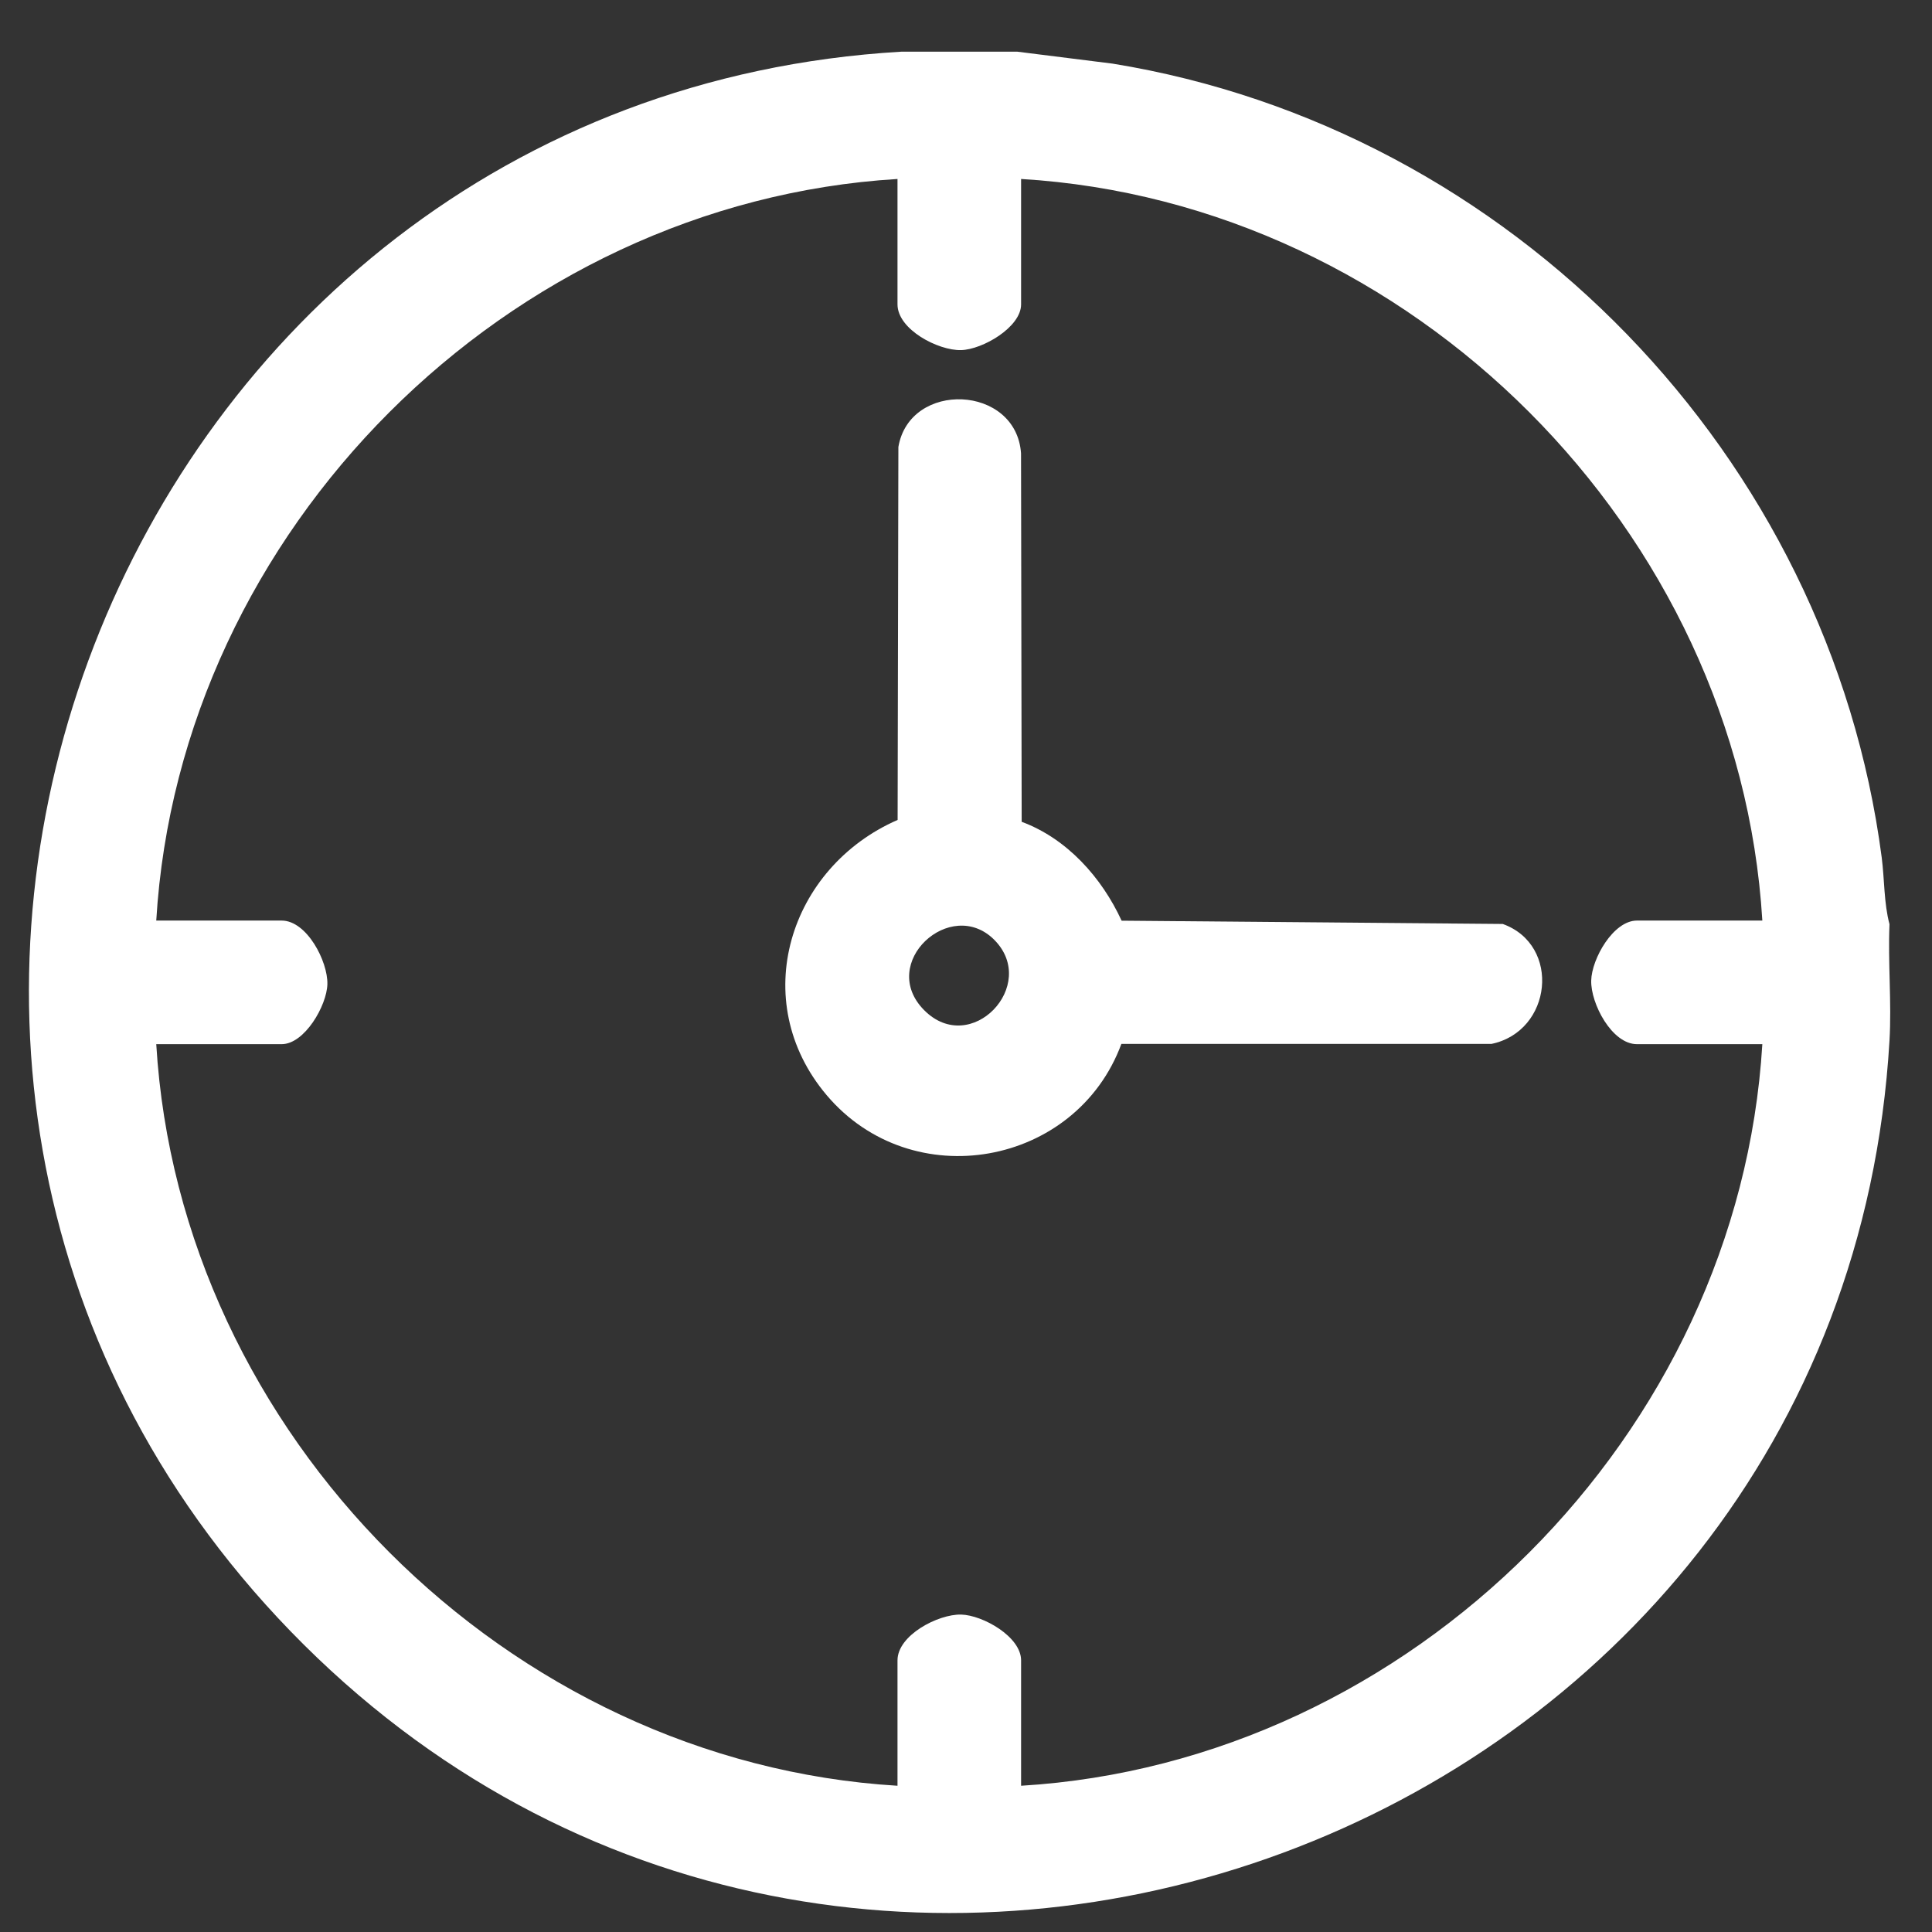
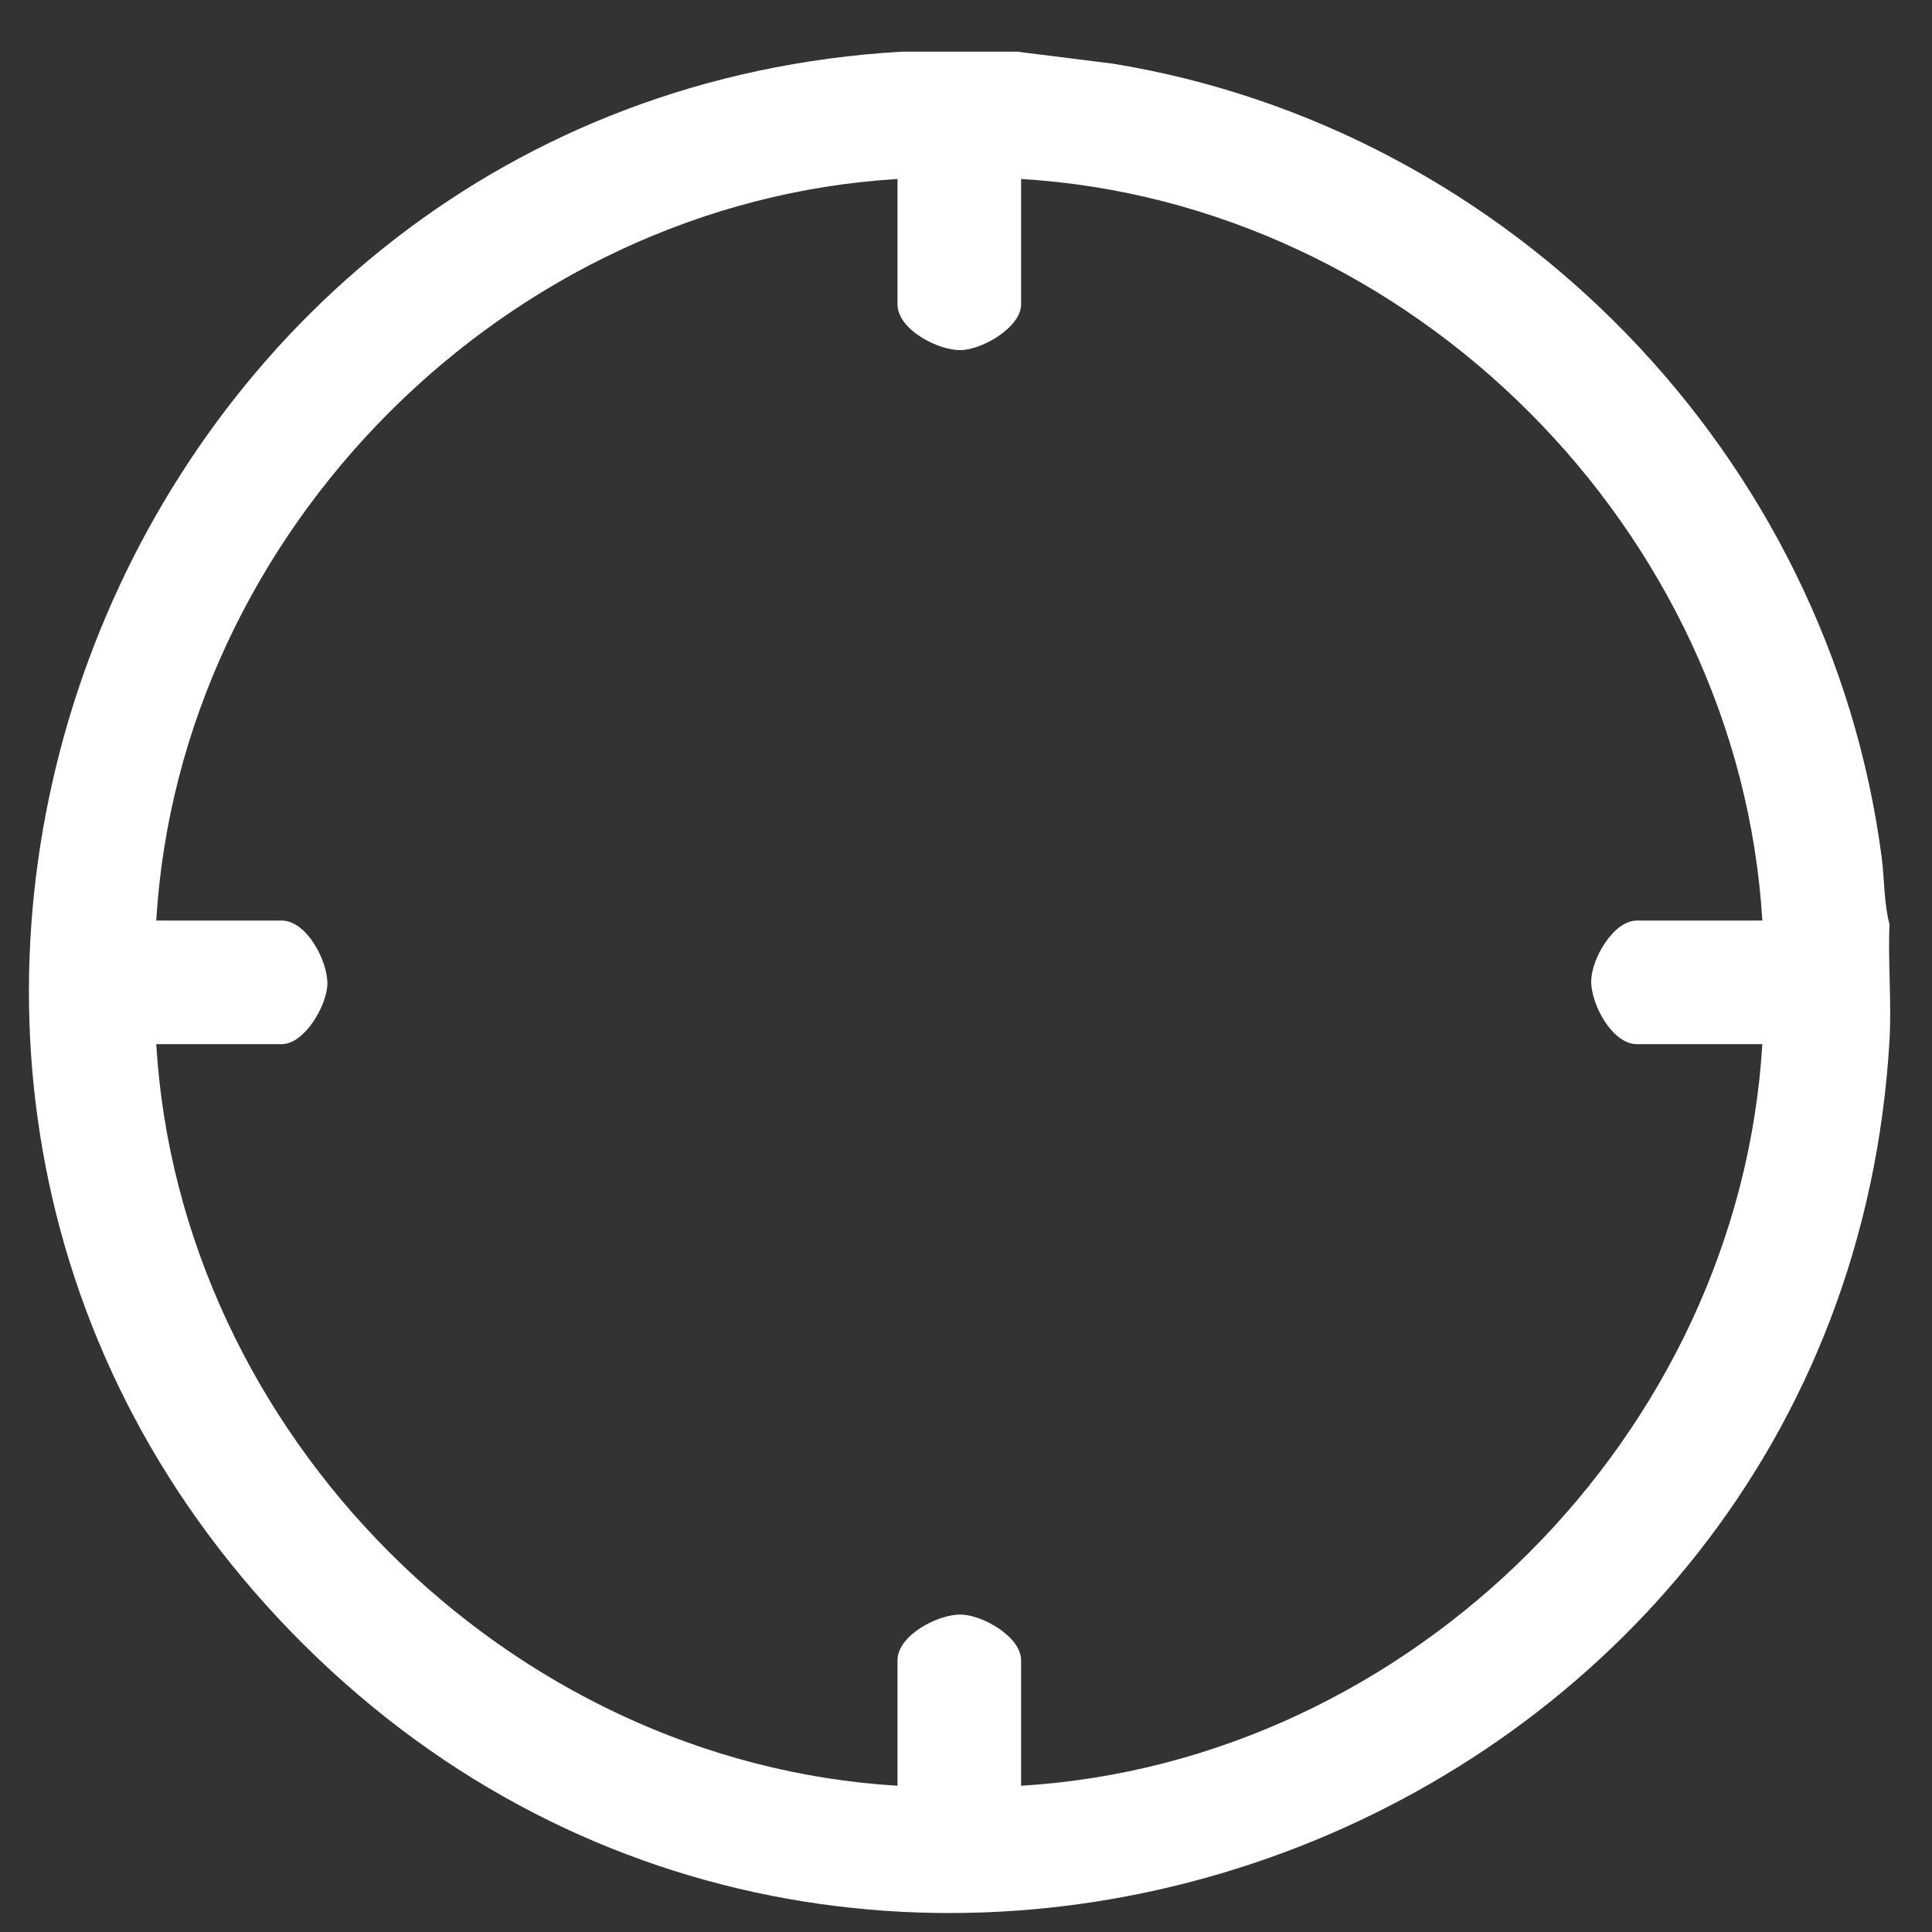
<svg xmlns="http://www.w3.org/2000/svg" width="33" height="33" viewBox="0 0 33 33" fill="none">
  <rect x="0" y="0" width="33" height="33" fill="#333333" stroke="none" />
  <g clip-path="url(#clip0_27_230)">
    <path d="M17.378 0.883L19.005 1.087C25.817 2.195 31.245 7.792 32.141 14.646C32.189 15.019 32.178 15.428 32.274 15.786C32.246 16.443 32.312 17.118 32.274 17.773C31.474 31.446 14.537 37.74 4.965 27.865C-4.455 18.146 1.954 1.67 15.393 0.883H17.378ZM15.33 3.057C8.666 3.46 3.069 9.056 2.669 15.724H4.811C5.24 15.724 5.601 16.419 5.592 16.81C5.583 17.175 5.203 17.835 4.811 17.835H2.669C3.068 24.498 8.672 30.101 15.33 30.502V28.36C15.33 27.93 16.025 27.569 16.416 27.578C16.786 27.587 17.441 27.956 17.441 28.36V30.502C24.105 30.101 29.7 24.502 30.102 17.835H27.96C27.531 17.835 27.169 17.14 27.179 16.748C27.188 16.377 27.556 15.724 27.96 15.724H30.102C29.7 9.058 24.107 3.456 17.441 3.057V5.199C17.441 5.59 16.781 5.971 16.416 5.98C16.025 5.99 15.33 5.628 15.33 5.199V3.057Z" fill="white" />
-     <path d="M17.451 14.037C18.225 14.324 18.818 14.988 19.158 15.726L25.668 15.782C26.669 16.142 26.513 17.617 25.474 17.831H19.154C18.379 19.925 15.577 20.43 14.119 18.705C12.757 17.092 13.479 14.814 15.332 14.005L15.345 7.635C15.539 6.494 17.36 6.57 17.44 7.744L17.451 14.037ZM16.985 16.055C16.241 15.304 14.985 16.45 15.786 17.255C16.584 18.058 17.749 16.827 16.985 16.055Z" fill="white" />
  </g>
  <defs>
    <clipPath id="clip0_27_230">
      <rect width="31.794" height="31.791" fill="white" transform="translate(0.493 0.883)" />
    </clipPath>
  </defs>
</svg>